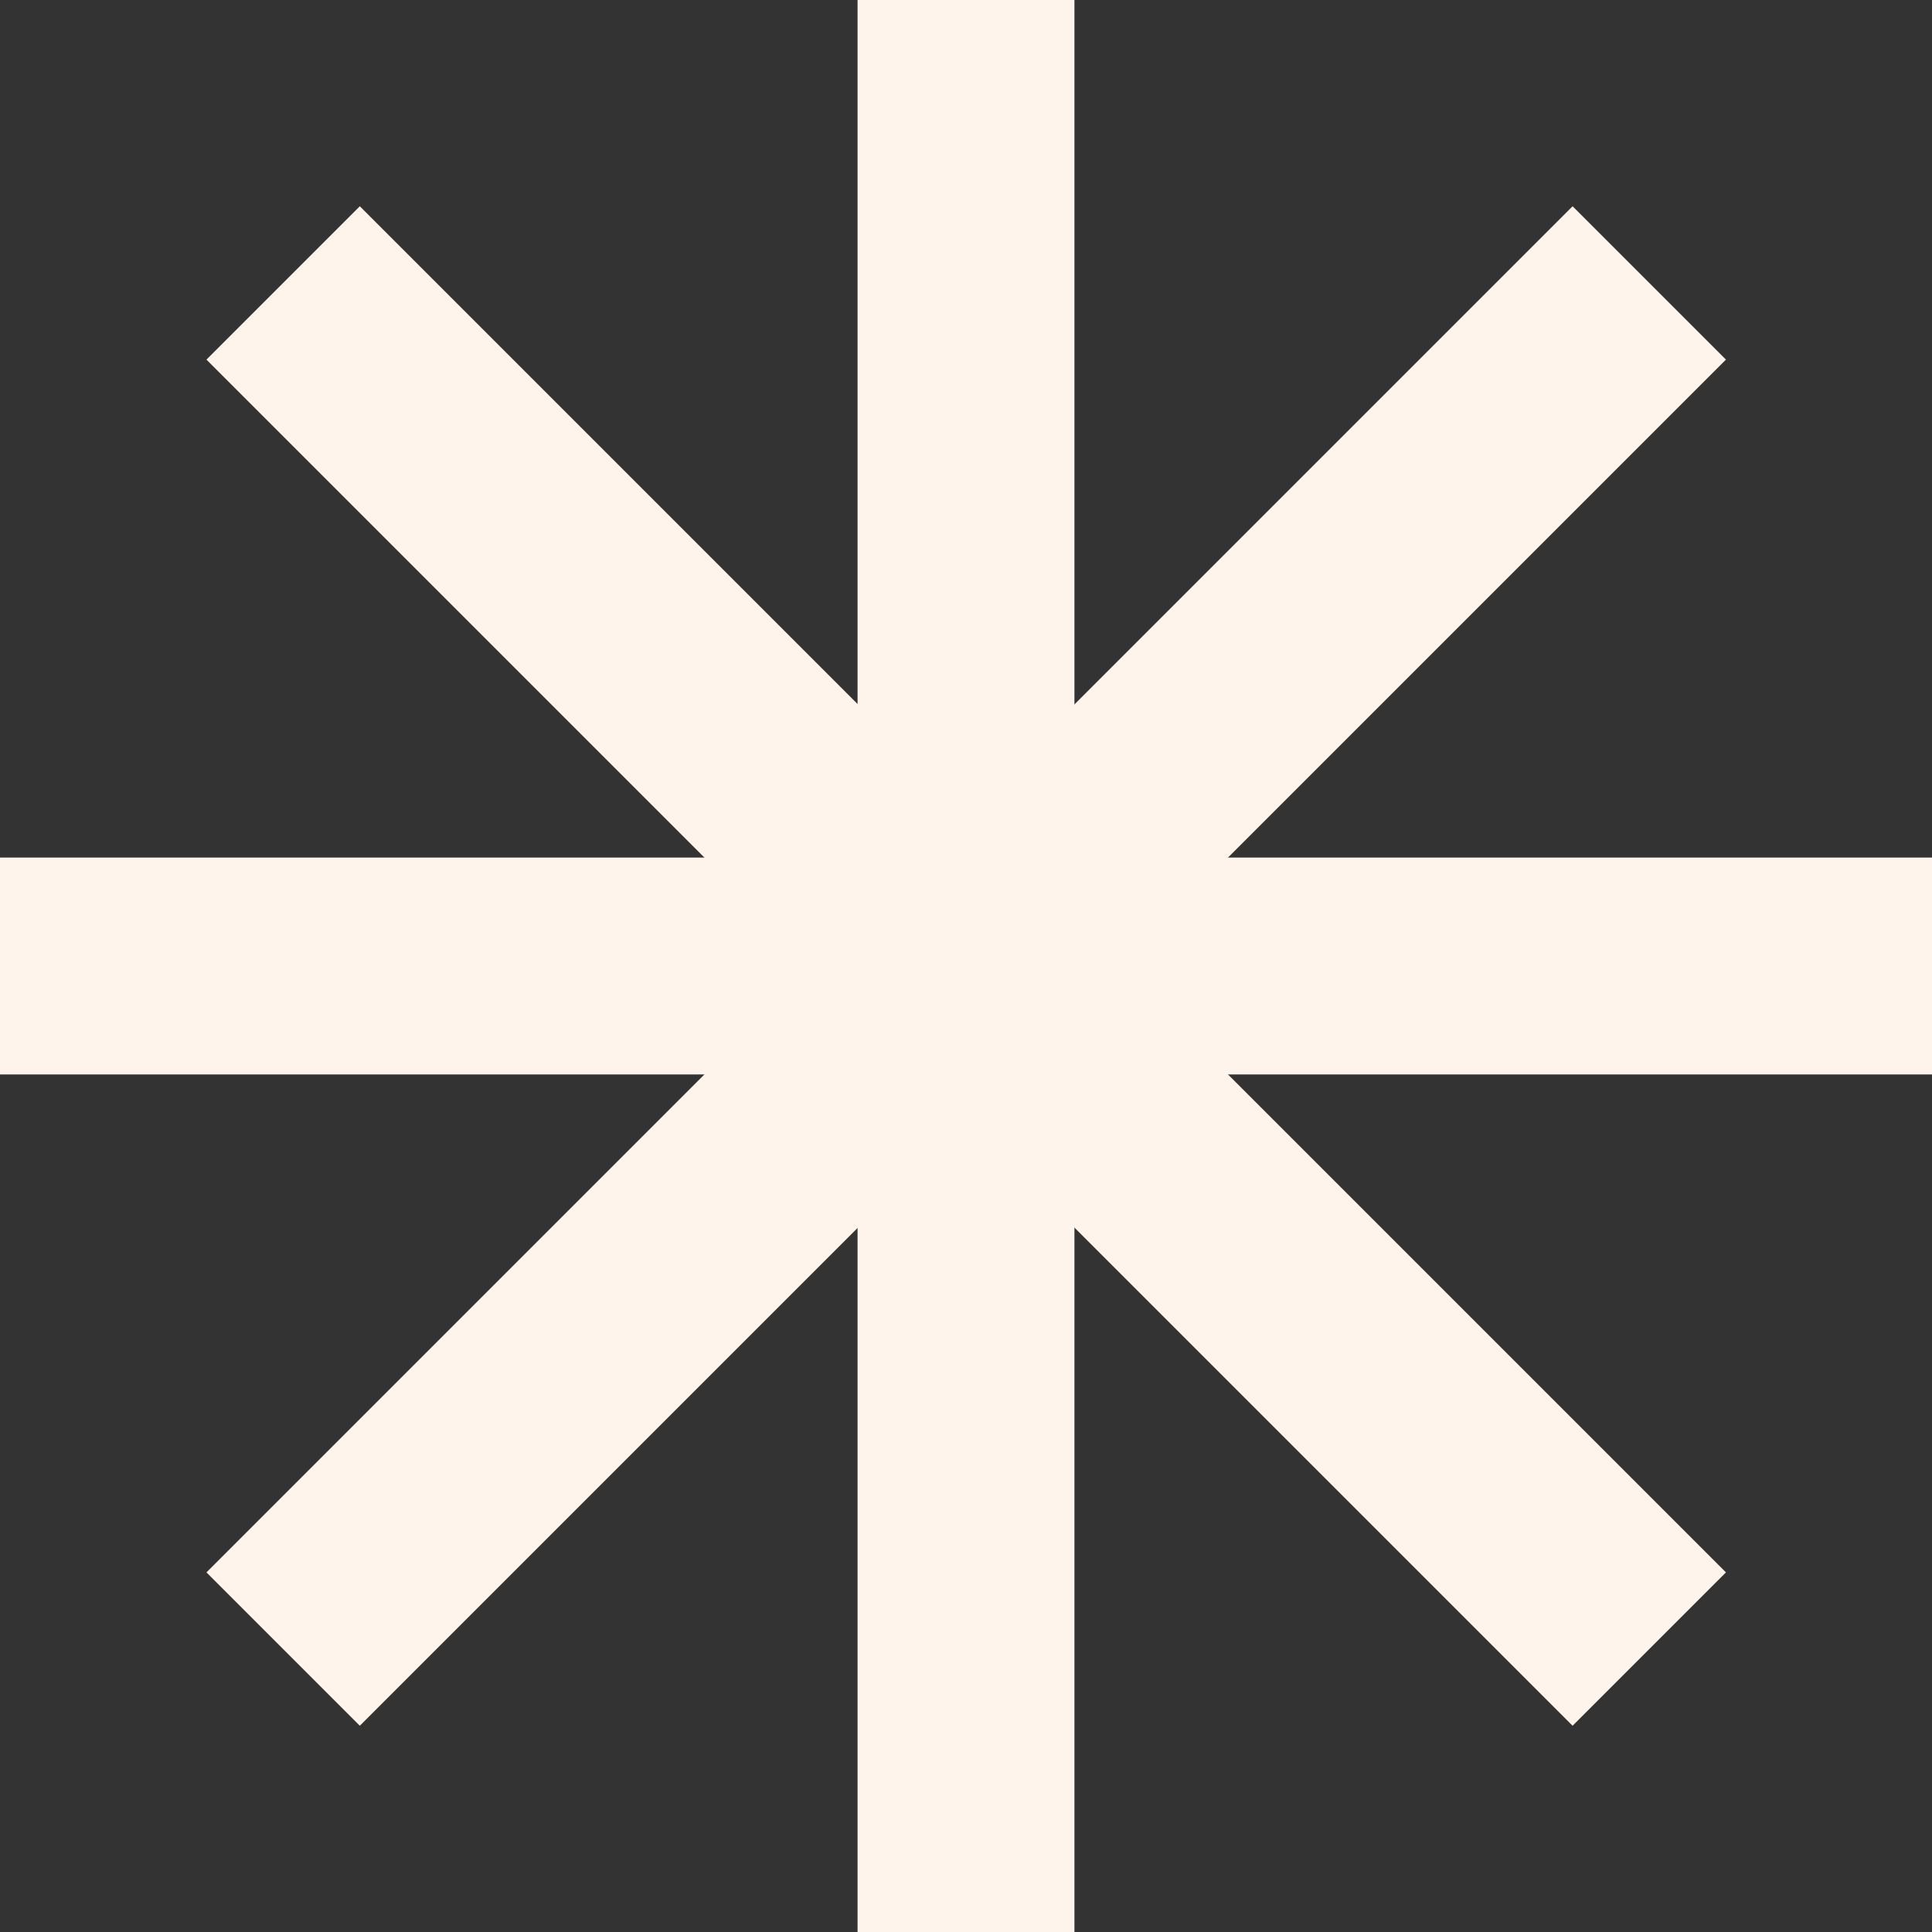
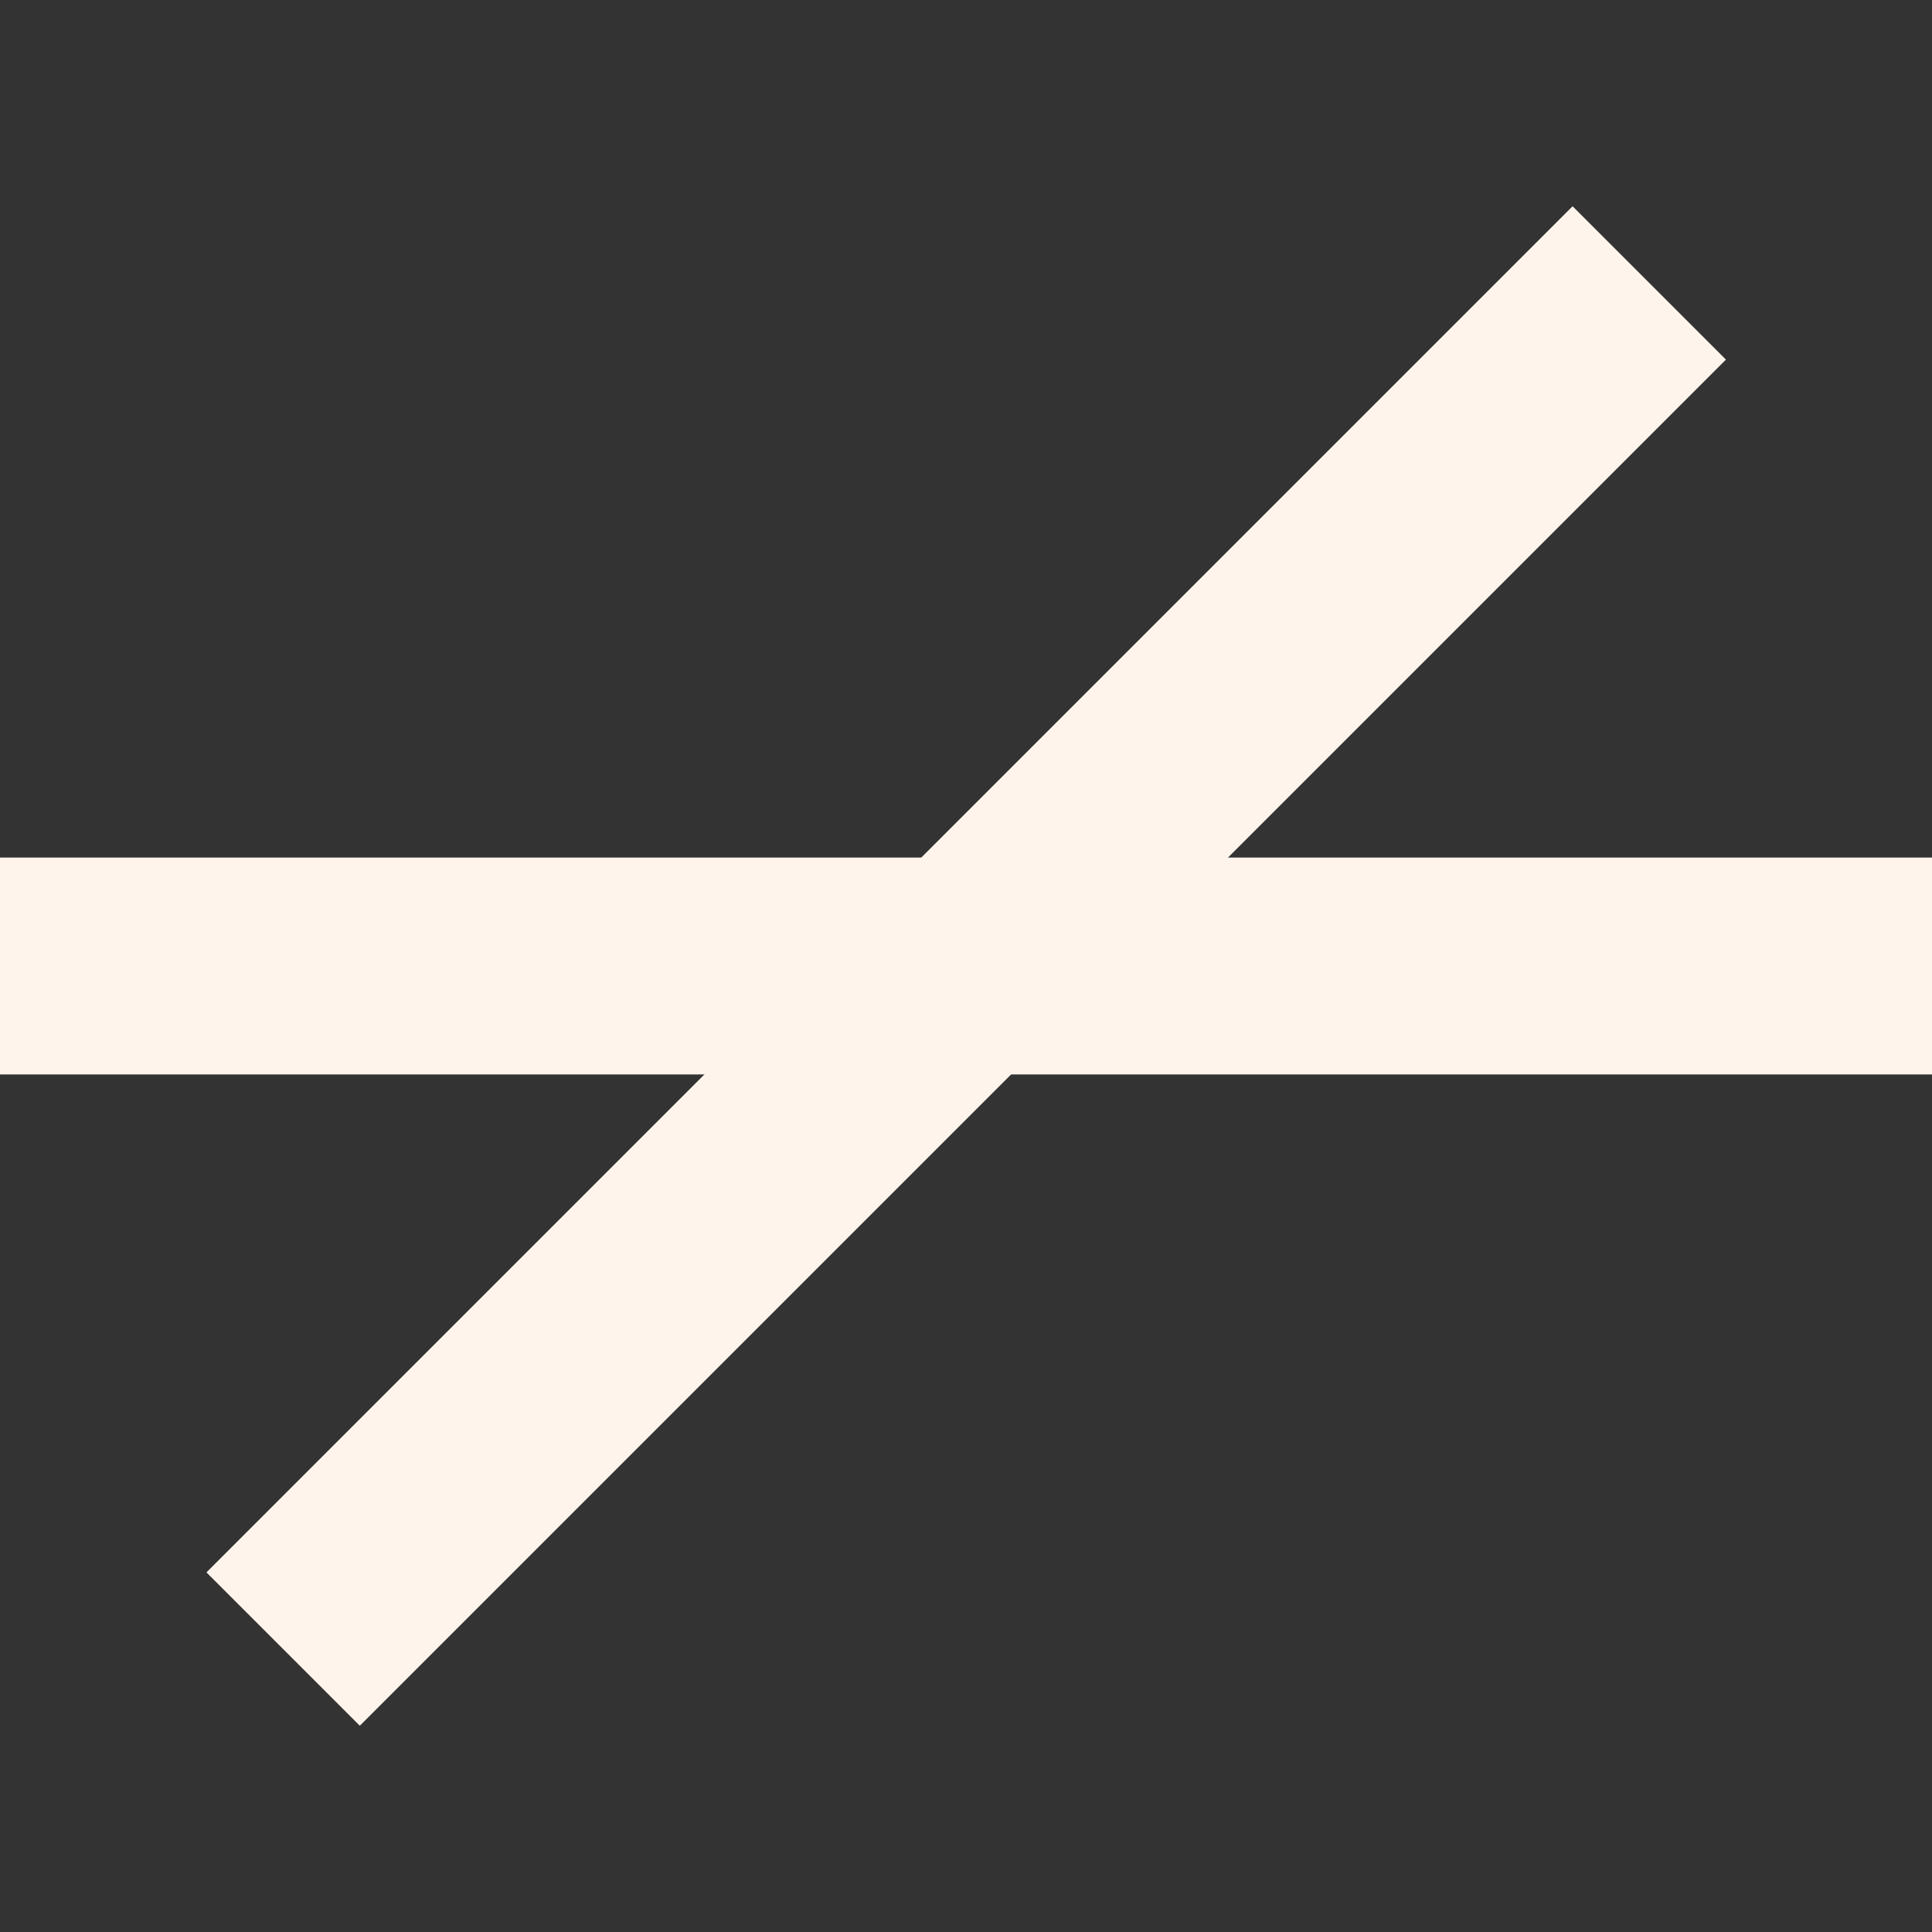
<svg xmlns="http://www.w3.org/2000/svg" id="Capa_2" data-name="Capa 2" viewBox="0 0 19.42 19.42">
  <rect x="0" y="0" width="19.42" height="19.42" fill="#333333" stroke="none" />
  <defs>
    <style>      .cls-1 {        fill: #fff4eb;      }    </style>
  </defs>
  <g id="Header">
    <g>
-       <rect class="cls-1" x="8.62" width="2.18" height="19.42" />
      <rect class="cls-1" y="8.62" width="19.42" height="2.18" />
-       <rect class="cls-1" x="8.62" y="0" width="2.18" height="19.42" transform="translate(-4.02 9.71) rotate(-45)" />
      <rect class="cls-1" x="0" y="8.62" width="19.42" height="2.18" transform="translate(-4.02 9.71) rotate(-45)" />
    </g>
  </g>
</svg>